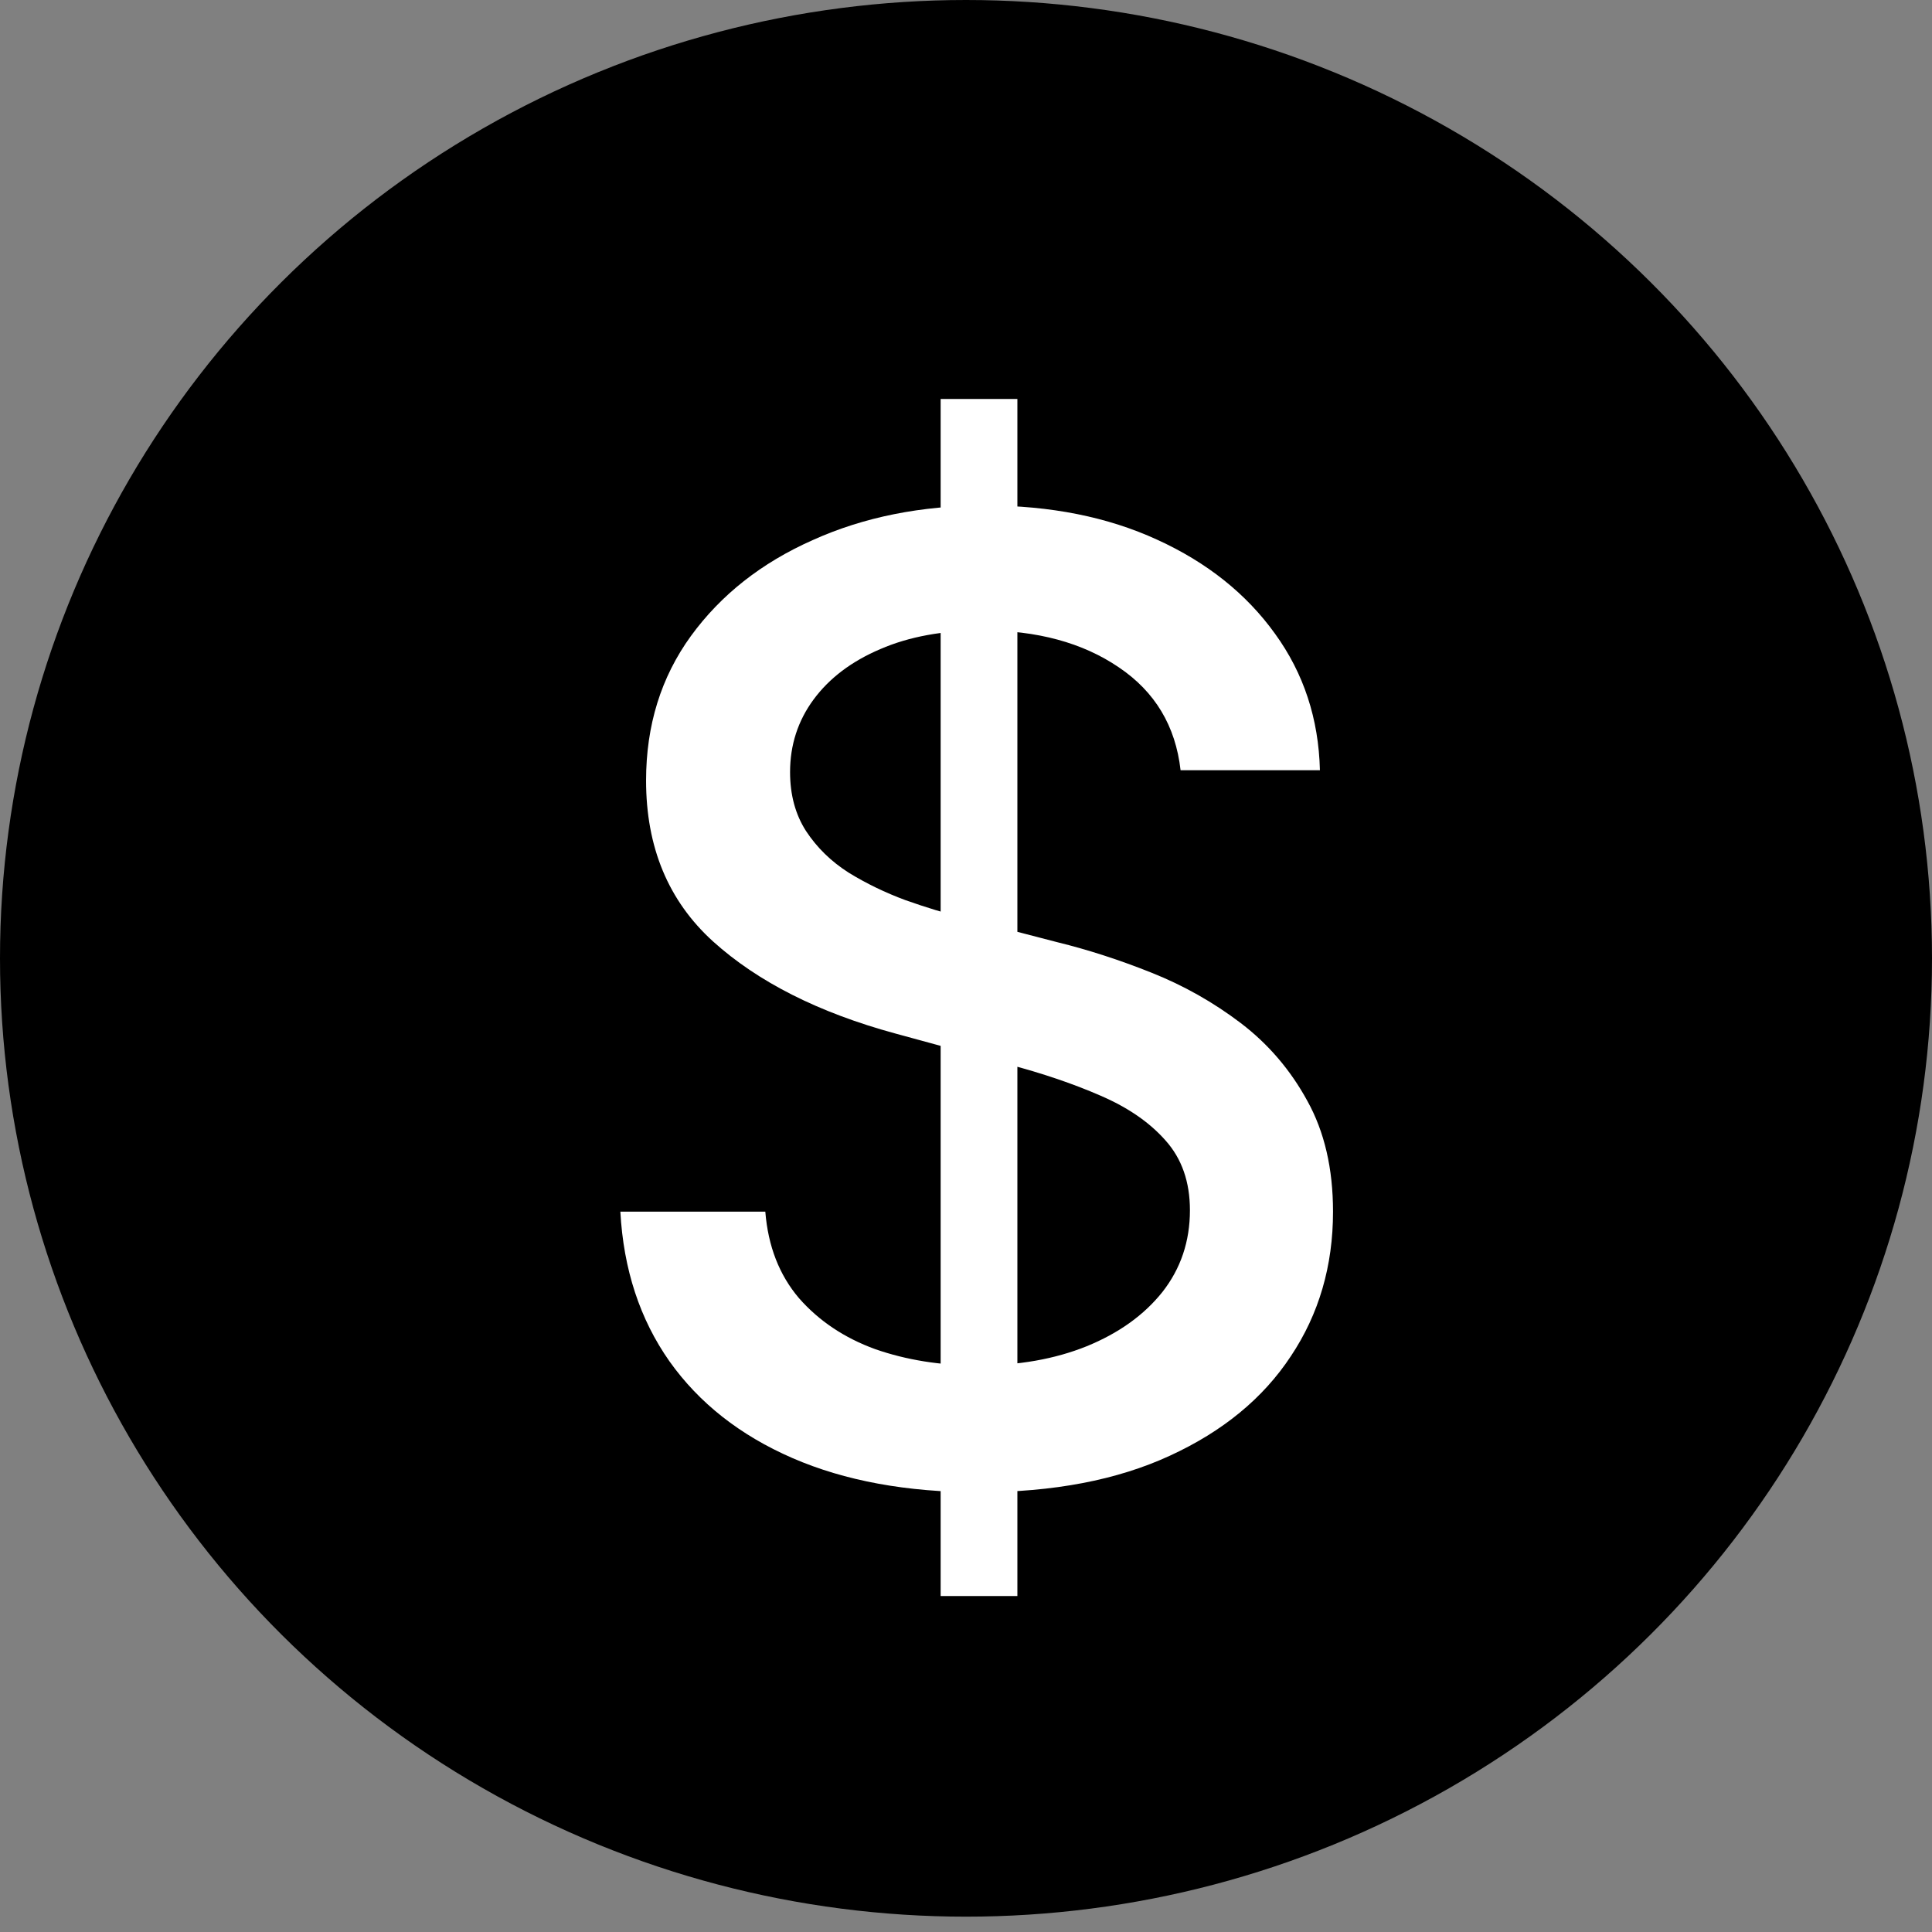
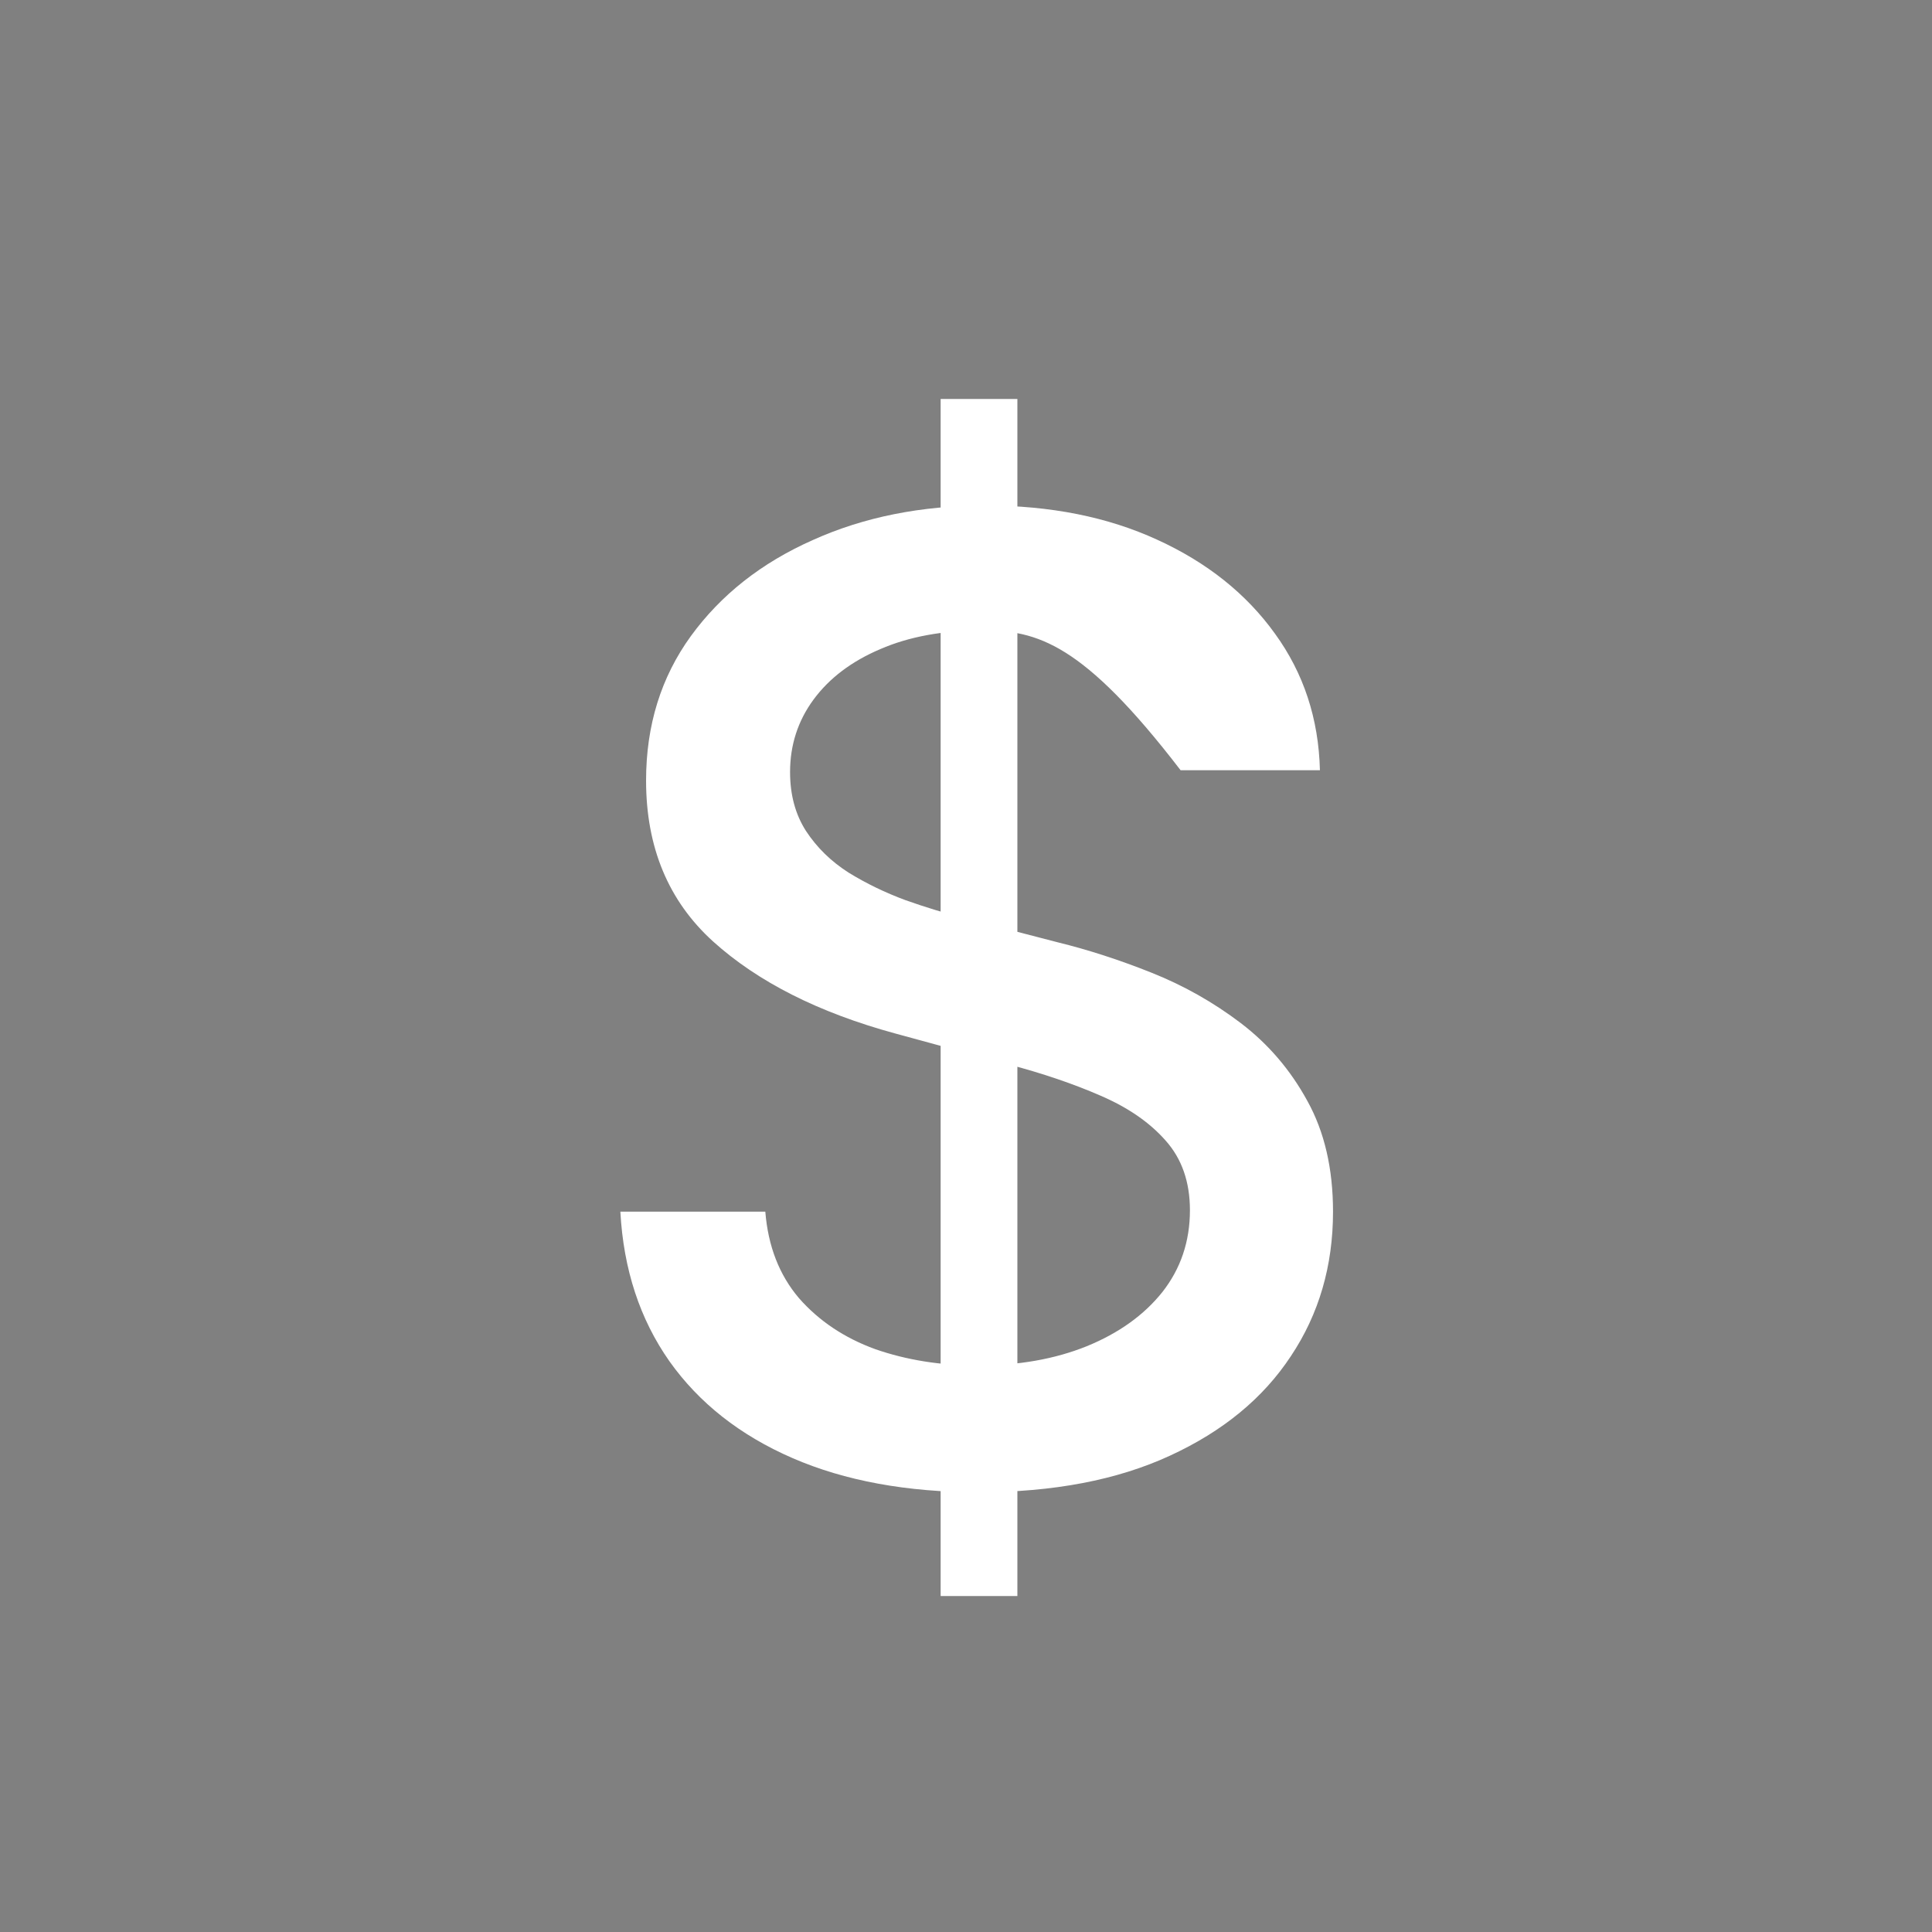
<svg xmlns="http://www.w3.org/2000/svg" width="32" height="32" viewBox="0 0 32 32" fill="none">
  <rect x="0" y="0" width="32" height="32" fill="#808080" stroke="none" />
-   <ellipse cx="16" cy="15.873" rx="16" ry="15.873" fill="black" />
-   <path d="M15.58 26.435V6.608H16.851V26.435H15.58ZM19.554 12.757C19.471 12.024 19.13 11.456 18.531 11.053C17.932 10.645 17.178 10.441 16.27 10.441C15.619 10.441 15.056 10.545 14.581 10.751C14.106 10.953 13.737 11.231 13.474 11.588C13.216 11.939 13.086 12.339 13.086 12.788C13.086 13.165 13.174 13.49 13.35 13.764C13.53 14.038 13.765 14.268 14.055 14.453C14.349 14.634 14.664 14.786 14.999 14.91C15.335 15.029 15.658 15.127 15.968 15.205L17.517 15.607C18.023 15.731 18.542 15.899 19.073 16.111C19.605 16.323 20.098 16.601 20.553 16.947C21.007 17.293 21.374 17.722 21.653 18.233C21.937 18.744 22.079 19.356 22.079 20.069C22.079 20.967 21.846 21.765 21.381 22.462C20.922 23.159 20.253 23.709 19.375 24.112C18.503 24.514 17.447 24.716 16.208 24.716C15.02 24.716 13.993 24.527 13.125 24.15C12.258 23.773 11.579 23.239 11.088 22.547C10.598 21.85 10.327 21.024 10.275 20.069H12.676C12.722 20.642 12.908 21.119 13.234 21.502C13.564 21.878 13.985 22.16 14.496 22.346C15.012 22.526 15.578 22.617 16.192 22.617C16.869 22.617 17.47 22.511 17.997 22.299C18.529 22.082 18.947 21.783 19.252 21.401C19.556 21.014 19.709 20.562 19.709 20.045C19.709 19.576 19.574 19.191 19.306 18.891C19.043 18.592 18.684 18.344 18.229 18.148C17.78 17.952 17.271 17.779 16.703 17.629L14.829 17.118C13.559 16.772 12.552 16.263 11.809 15.592C11.07 14.921 10.701 14.033 10.701 12.928C10.701 12.014 10.949 11.216 11.444 10.534C11.94 9.853 12.611 9.323 13.458 8.947C14.305 8.564 15.26 8.373 16.324 8.373C17.398 8.373 18.345 8.562 19.166 8.939C19.993 9.316 20.643 9.835 21.118 10.496C21.593 11.151 21.841 11.905 21.862 12.757H19.554Z" fill="white" />
+   <path d="M15.58 26.435V6.608H16.851V26.435H15.58ZM19.554 12.757C17.932 10.645 17.178 10.441 16.27 10.441C15.619 10.441 15.056 10.545 14.581 10.751C14.106 10.953 13.737 11.231 13.474 11.588C13.216 11.939 13.086 12.339 13.086 12.788C13.086 13.165 13.174 13.49 13.35 13.764C13.53 14.038 13.765 14.268 14.055 14.453C14.349 14.634 14.664 14.786 14.999 14.91C15.335 15.029 15.658 15.127 15.968 15.205L17.517 15.607C18.023 15.731 18.542 15.899 19.073 16.111C19.605 16.323 20.098 16.601 20.553 16.947C21.007 17.293 21.374 17.722 21.653 18.233C21.937 18.744 22.079 19.356 22.079 20.069C22.079 20.967 21.846 21.765 21.381 22.462C20.922 23.159 20.253 23.709 19.375 24.112C18.503 24.514 17.447 24.716 16.208 24.716C15.02 24.716 13.993 24.527 13.125 24.15C12.258 23.773 11.579 23.239 11.088 22.547C10.598 21.85 10.327 21.024 10.275 20.069H12.676C12.722 20.642 12.908 21.119 13.234 21.502C13.564 21.878 13.985 22.16 14.496 22.346C15.012 22.526 15.578 22.617 16.192 22.617C16.869 22.617 17.47 22.511 17.997 22.299C18.529 22.082 18.947 21.783 19.252 21.401C19.556 21.014 19.709 20.562 19.709 20.045C19.709 19.576 19.574 19.191 19.306 18.891C19.043 18.592 18.684 18.344 18.229 18.148C17.78 17.952 17.271 17.779 16.703 17.629L14.829 17.118C13.559 16.772 12.552 16.263 11.809 15.592C11.07 14.921 10.701 14.033 10.701 12.928C10.701 12.014 10.949 11.216 11.444 10.534C11.94 9.853 12.611 9.323 13.458 8.947C14.305 8.564 15.26 8.373 16.324 8.373C17.398 8.373 18.345 8.562 19.166 8.939C19.993 9.316 20.643 9.835 21.118 10.496C21.593 11.151 21.841 11.905 21.862 12.757H19.554Z" fill="white" />
</svg>